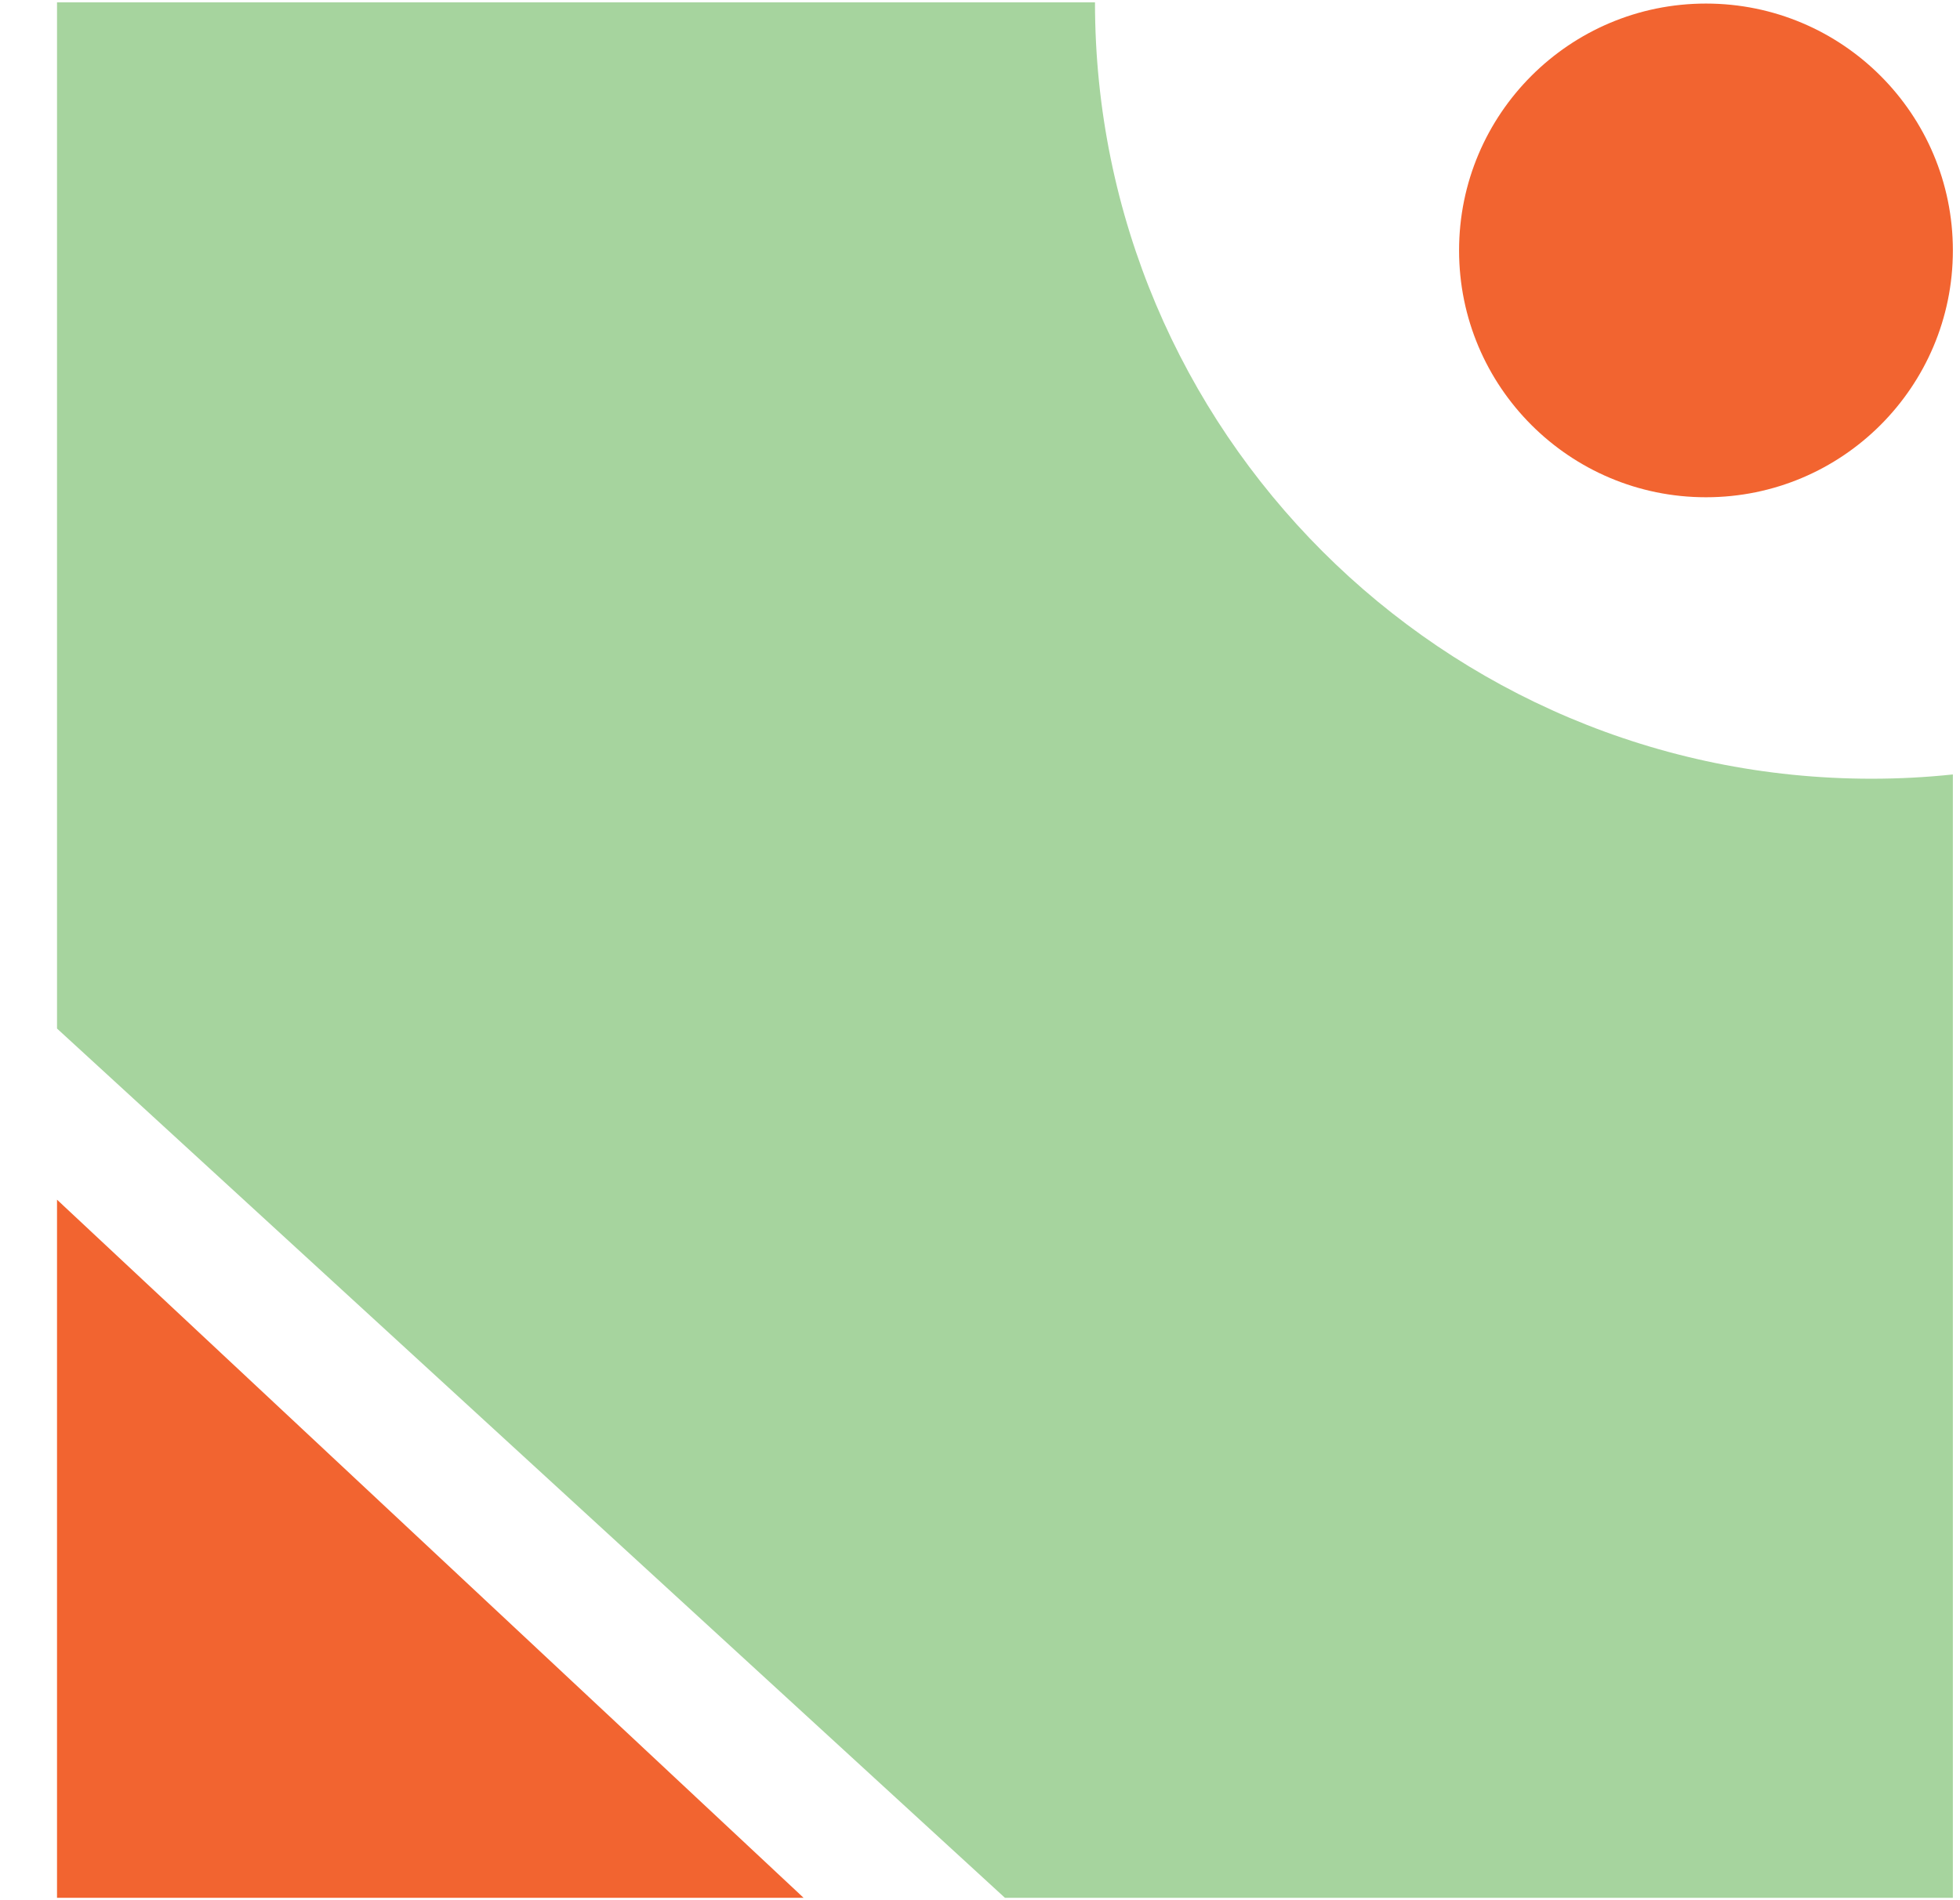
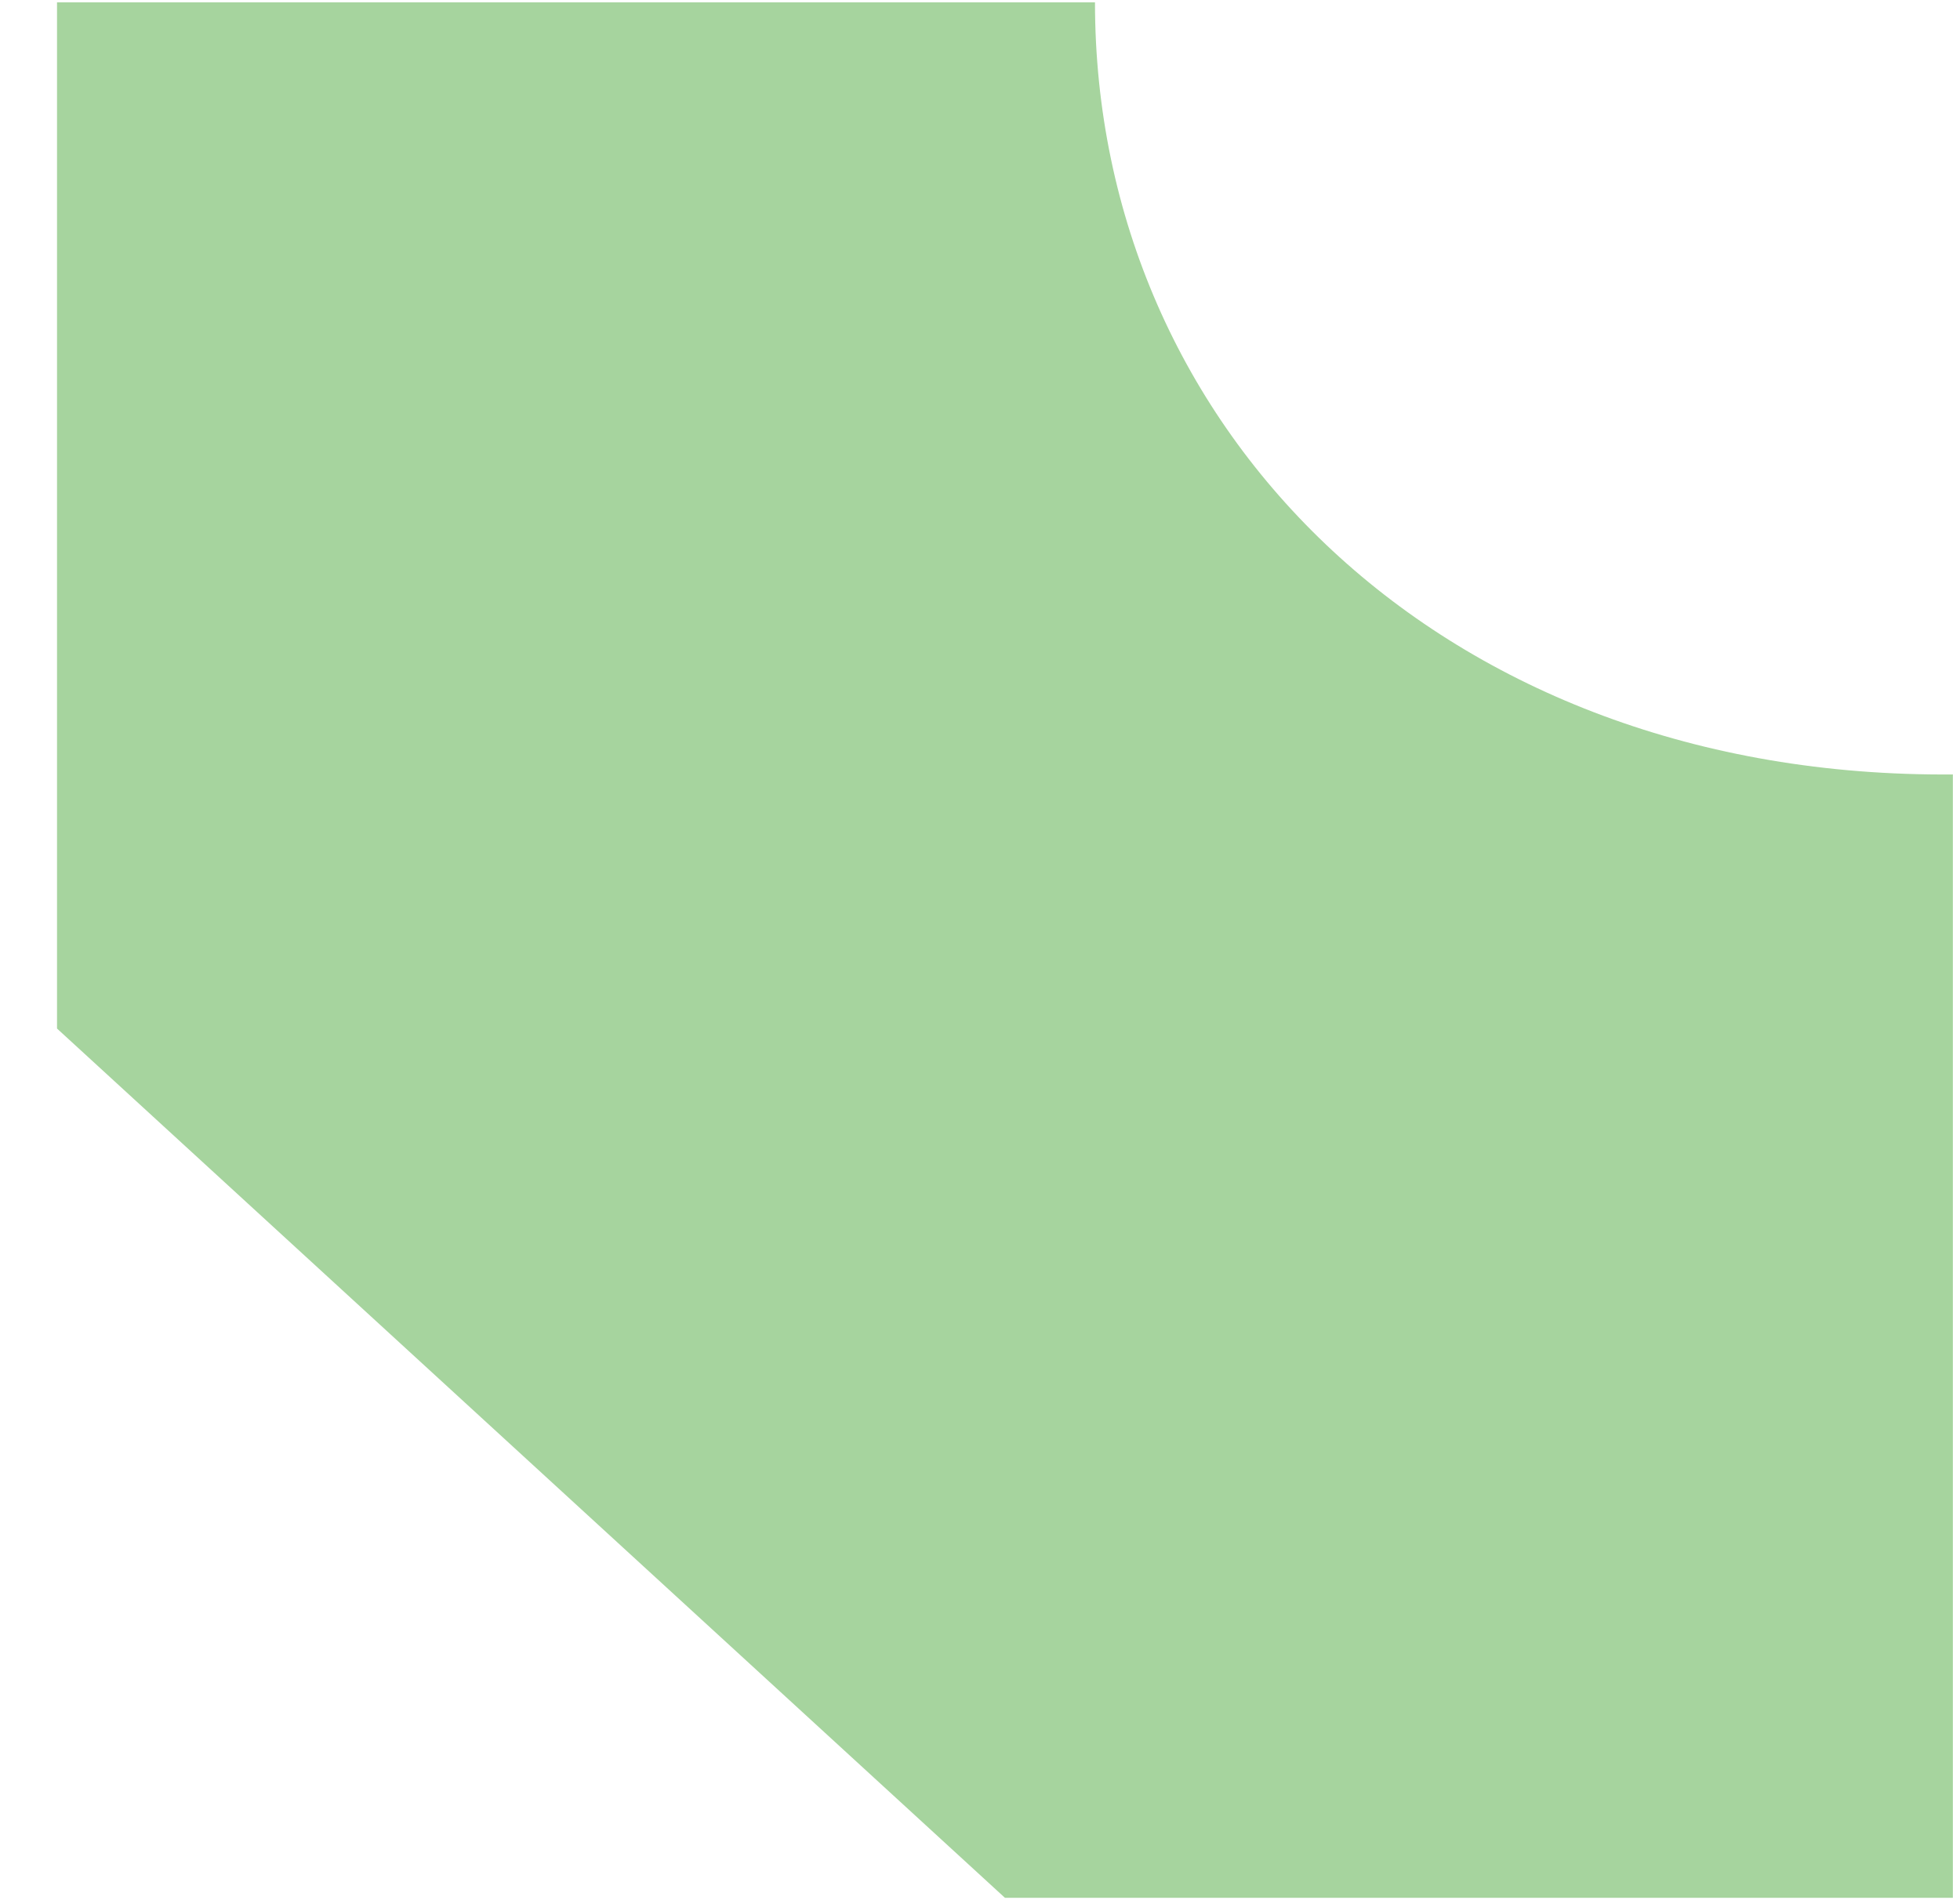
<svg xmlns="http://www.w3.org/2000/svg" width="33" height="32" viewBox="0 0 33 32" fill="none">
  <g clip-path="url(#clip0_301_118)">
-     <path d="M28.723 8.374C31.019 8.374 32.88 6.513 32.88 4.217C32.88 1.921 31.019 0.06 28.723 0.06C26.427 0.06 24.566 1.921 24.566 4.217C24.566 6.513 26.427 8.374 28.723 8.374Z" fill="#F26430" />
-     <path d="M18.436 0.04H0.96V17.321L16.92 31.96H32.88V13.042C32.429 13.09 31.973 13.114 31.511 13.114C24.29 13.114 18.436 7.261 18.436 0.04Z" fill="#A6D49E" />
-     <path d="M13.53 31.96L0.96 20.203V31.96H13.53Z" fill="#F26430" />
+     <path d="M18.436 0.04H0.96V17.321L16.92 31.96H32.88V13.042C24.29 13.114 18.436 7.261 18.436 0.04Z" fill="#A6D49E" />
  </g>
  <defs>
    <clipPath id="clip0_301_118">
      <rect width="31.92" height="31.92" fill="white" transform="translate(0.96 0.04)" />
    </clipPath>
  </defs>
</svg>